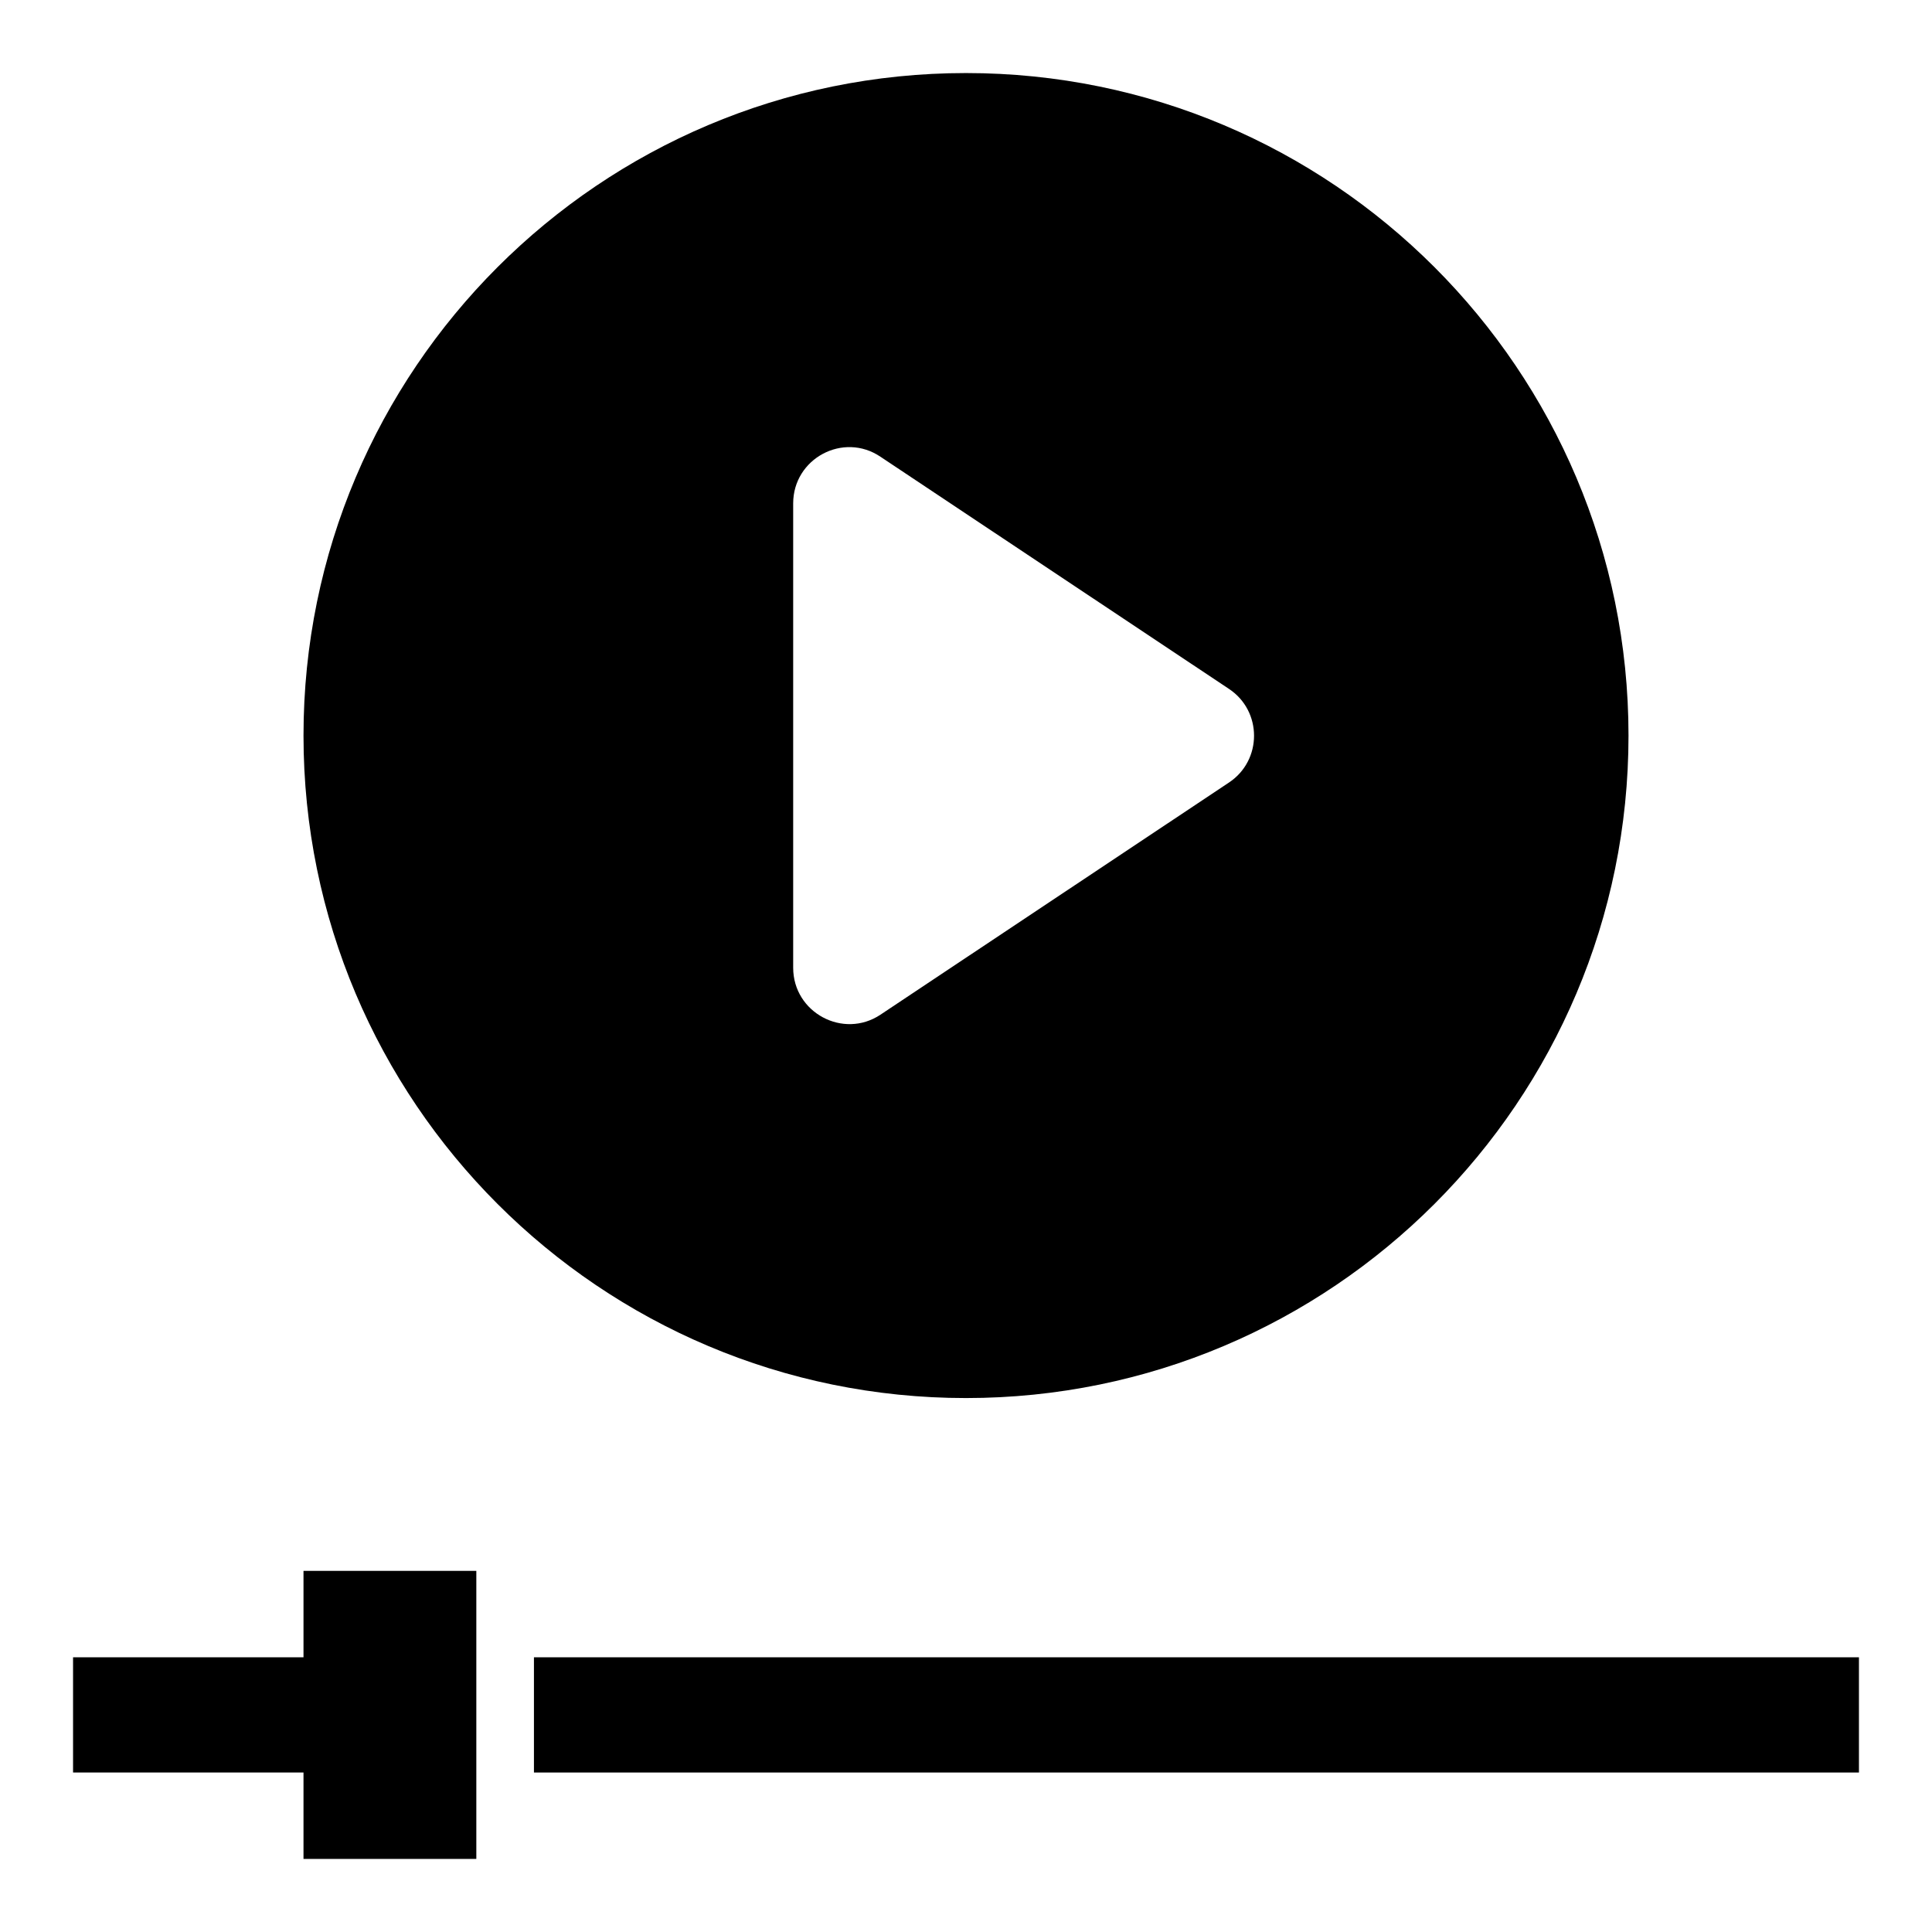
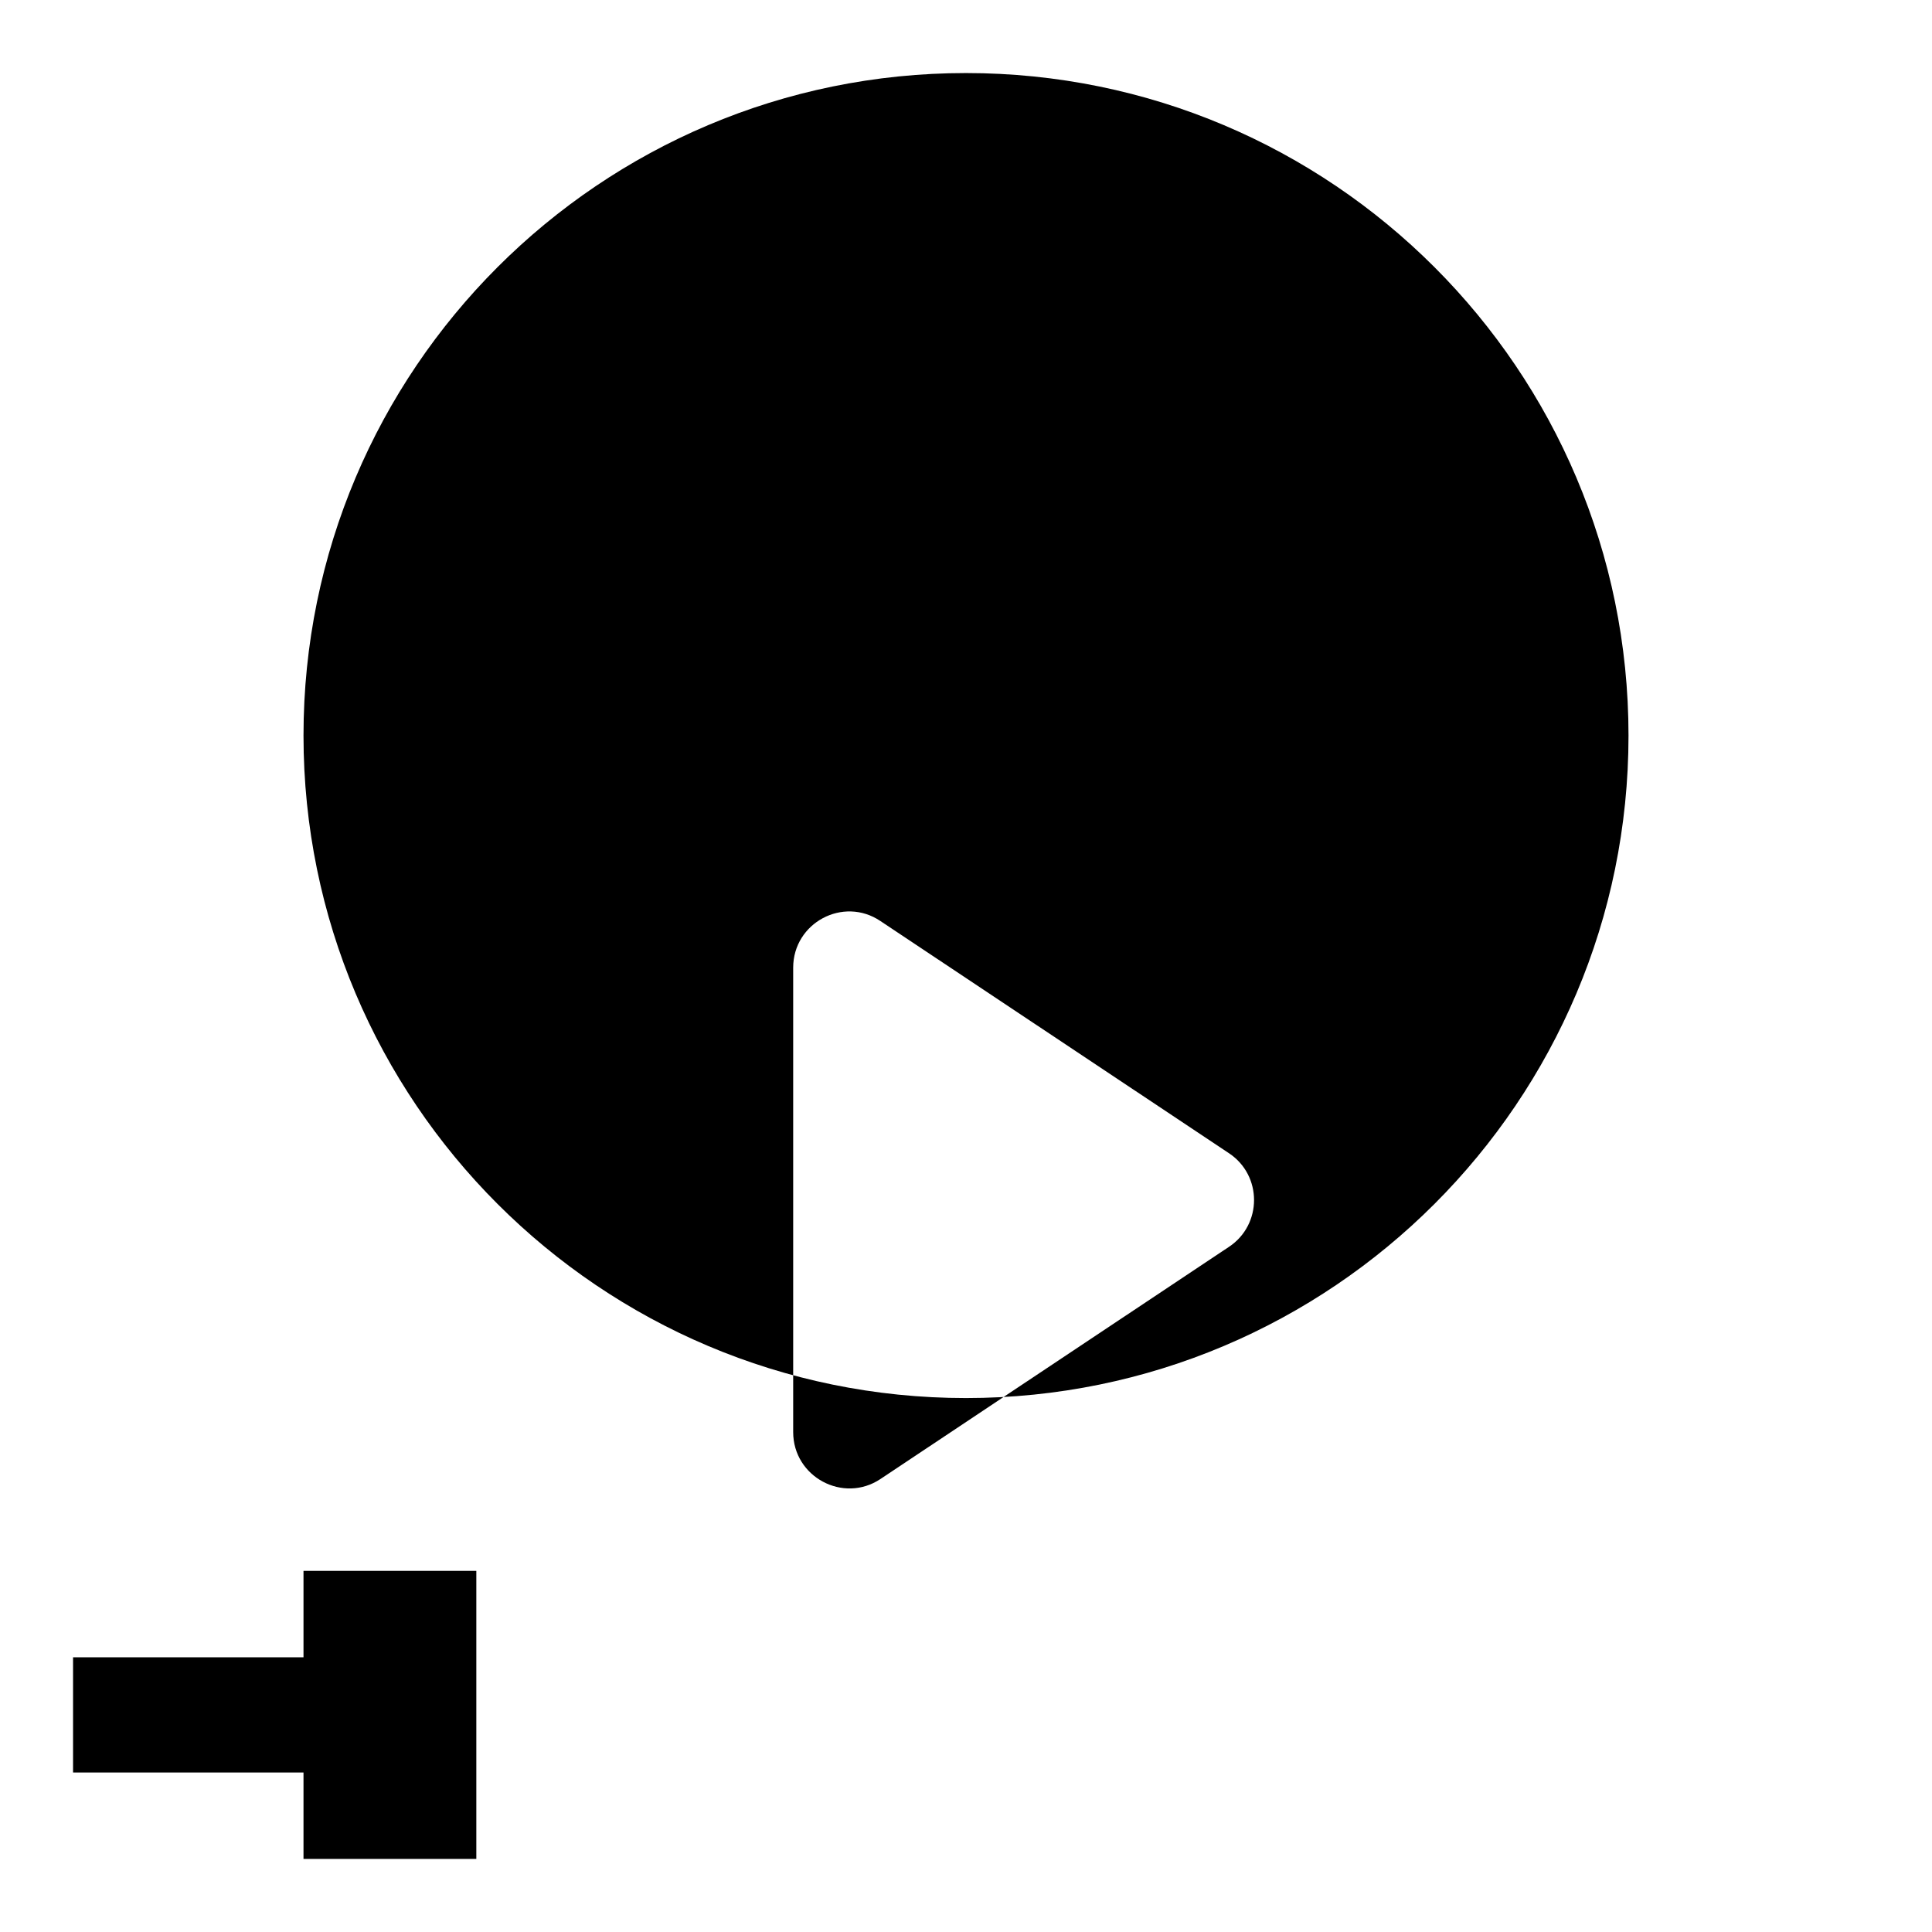
<svg xmlns="http://www.w3.org/2000/svg" fill="#000000" width="800px" height="800px" version="1.1" viewBox="144 144 512 512">
  <g>
-     <path d="m575.57 338.93c0-96.945-78.625-175.57-175.57-175.57s-175.57 78.625-175.57 175.57c0 96.945 78.625 175.57 175.57 175.57s175.57-78.625 175.57-175.57zm-221.37 61.527v-123.05c0-11.91 13.281-19.008 23.129-12.367l92.363 61.527c8.855 5.879 8.855 18.93 0 24.809l-92.363 61.527c-9.848 6.562-23.129-0.539-23.129-12.445z" />
+     <path d="m575.57 338.93c0-96.945-78.625-175.57-175.57-175.57s-175.57 78.625-175.57 175.57c0 96.945 78.625 175.57 175.57 175.57s175.57-78.625 175.57-175.57zm-221.37 61.527c0-11.91 13.281-19.008 23.129-12.367l92.363 61.527c8.855 5.879 8.855 18.93 0 24.809l-92.363 61.527c-9.848 6.562-23.129-0.539-23.129-12.445z" />
    <path d="m224.43 583.2h-61.07v30.531h61.07v22.902h45.801v-76.336h-45.801z" />
-     <path d="m285.5 583.2h351.14v30.535h-351.14z" />
  </g>
</svg>